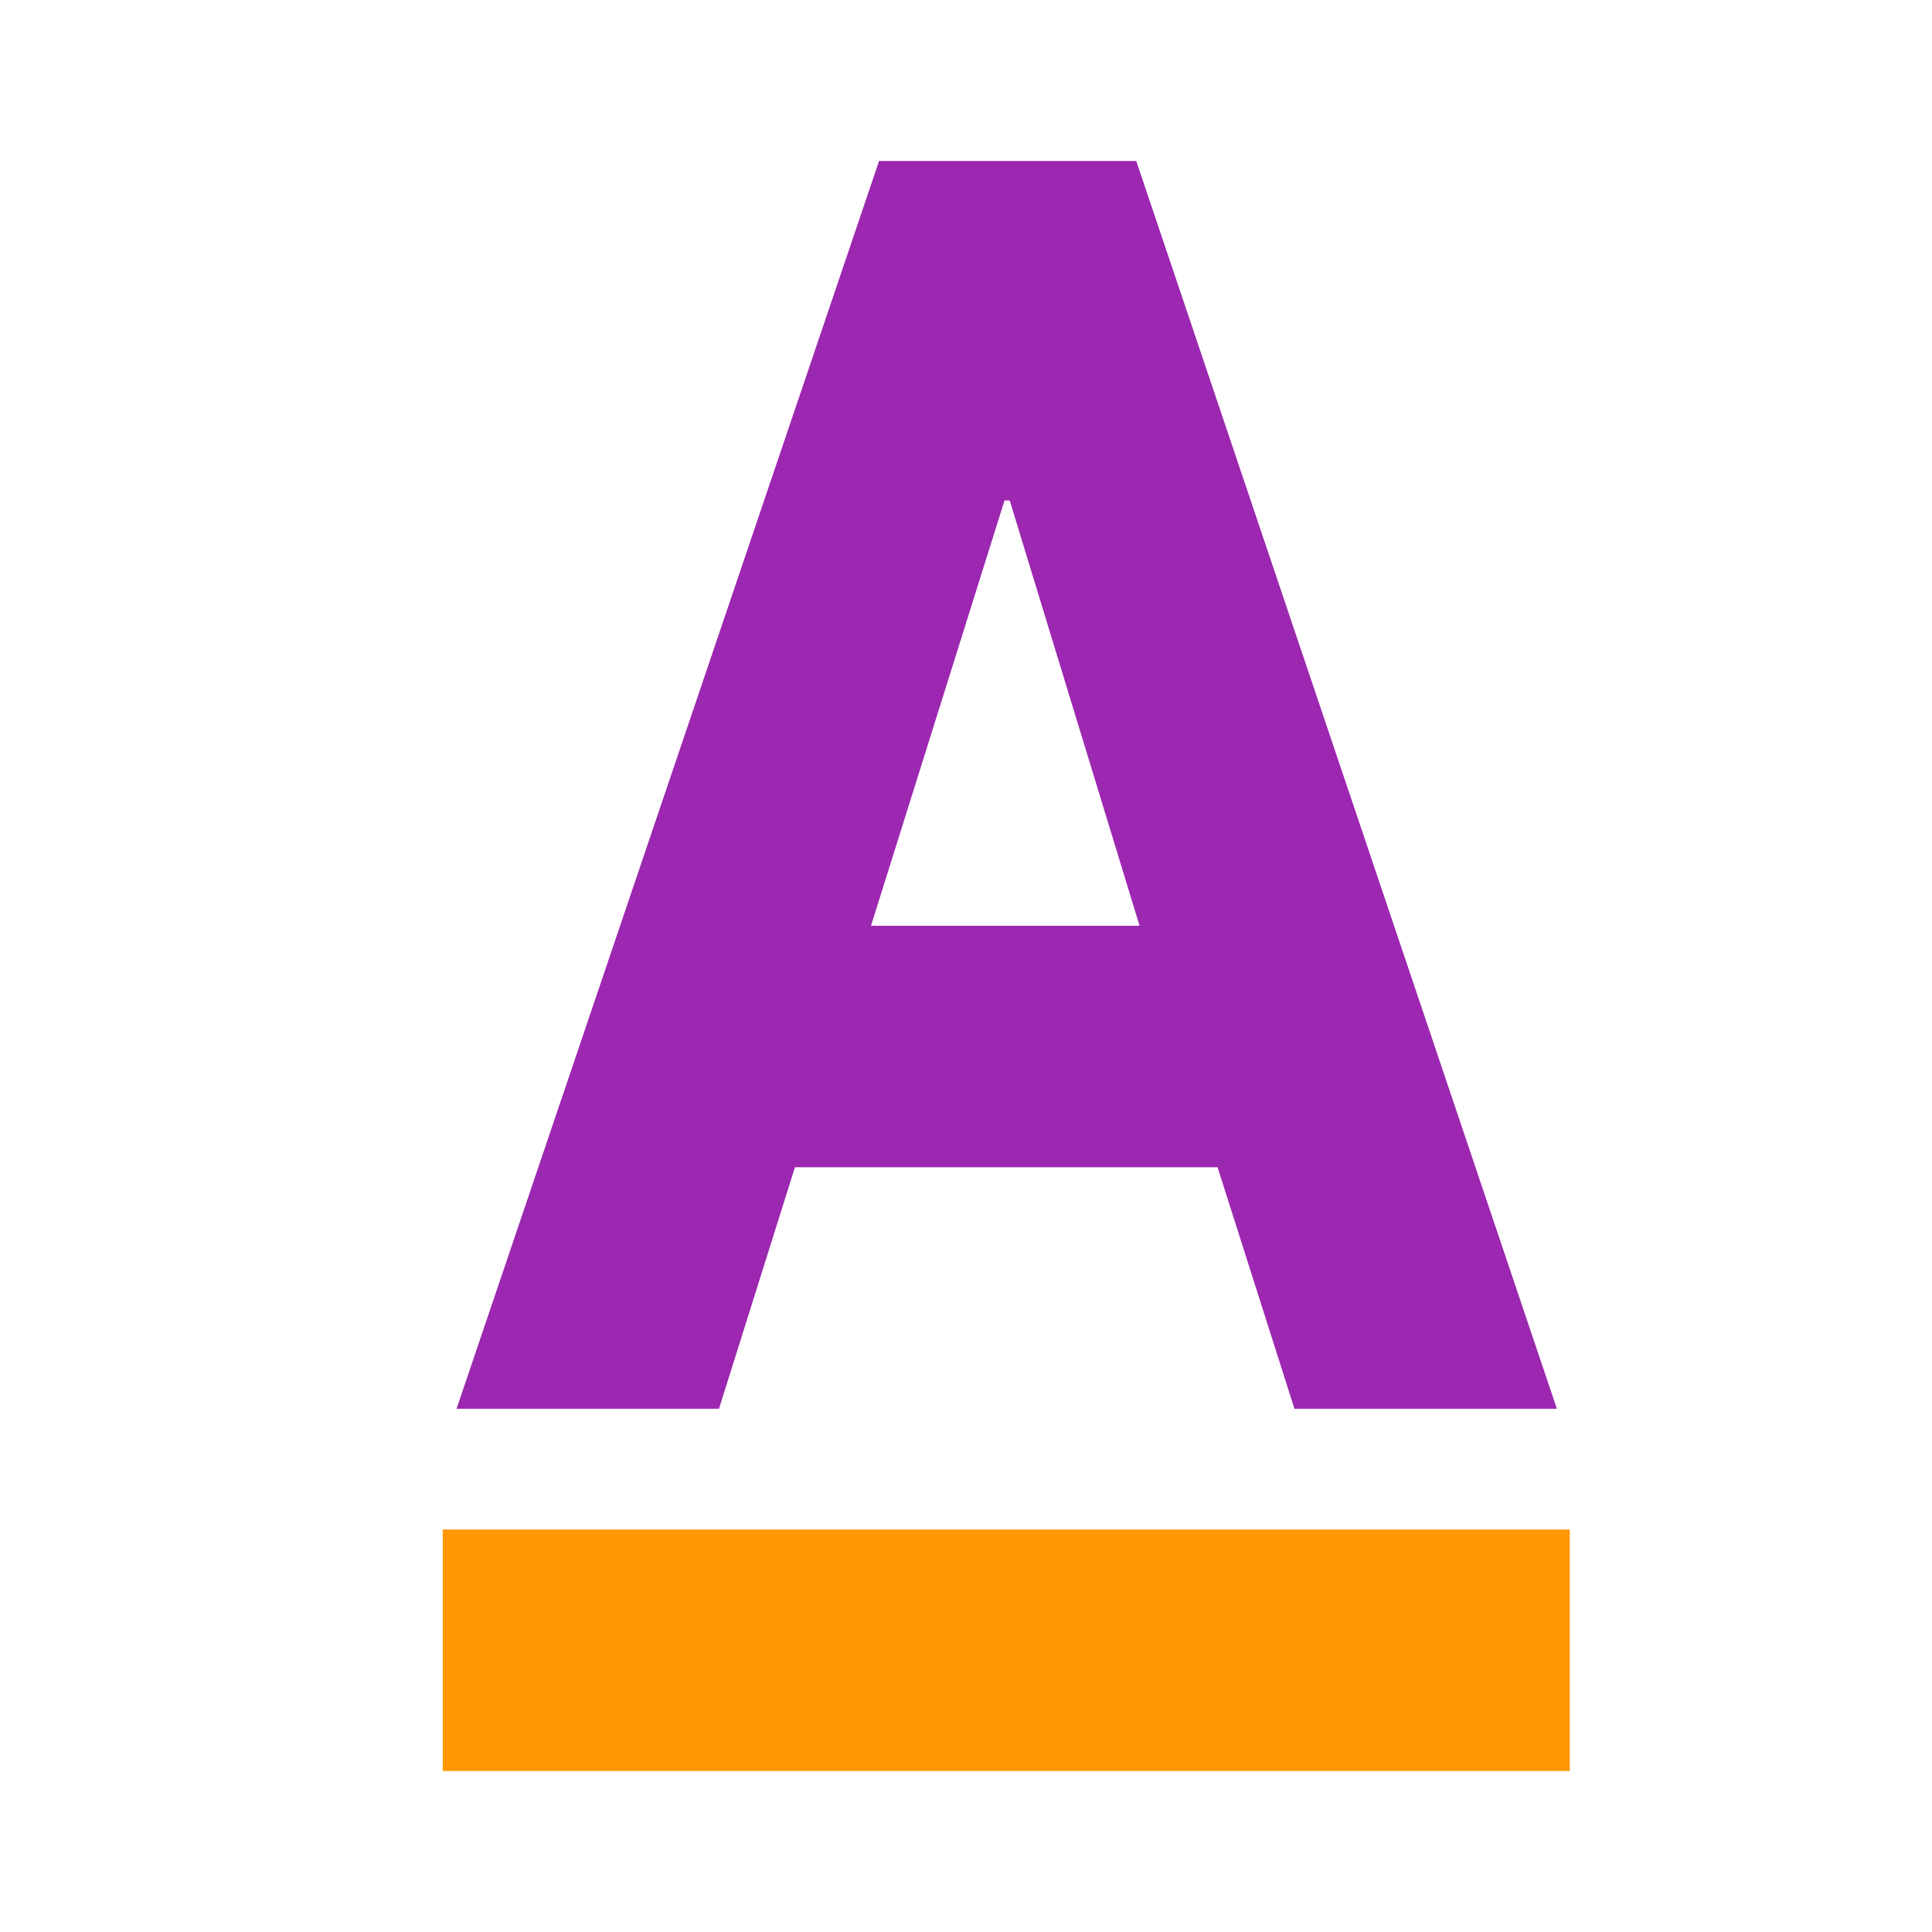
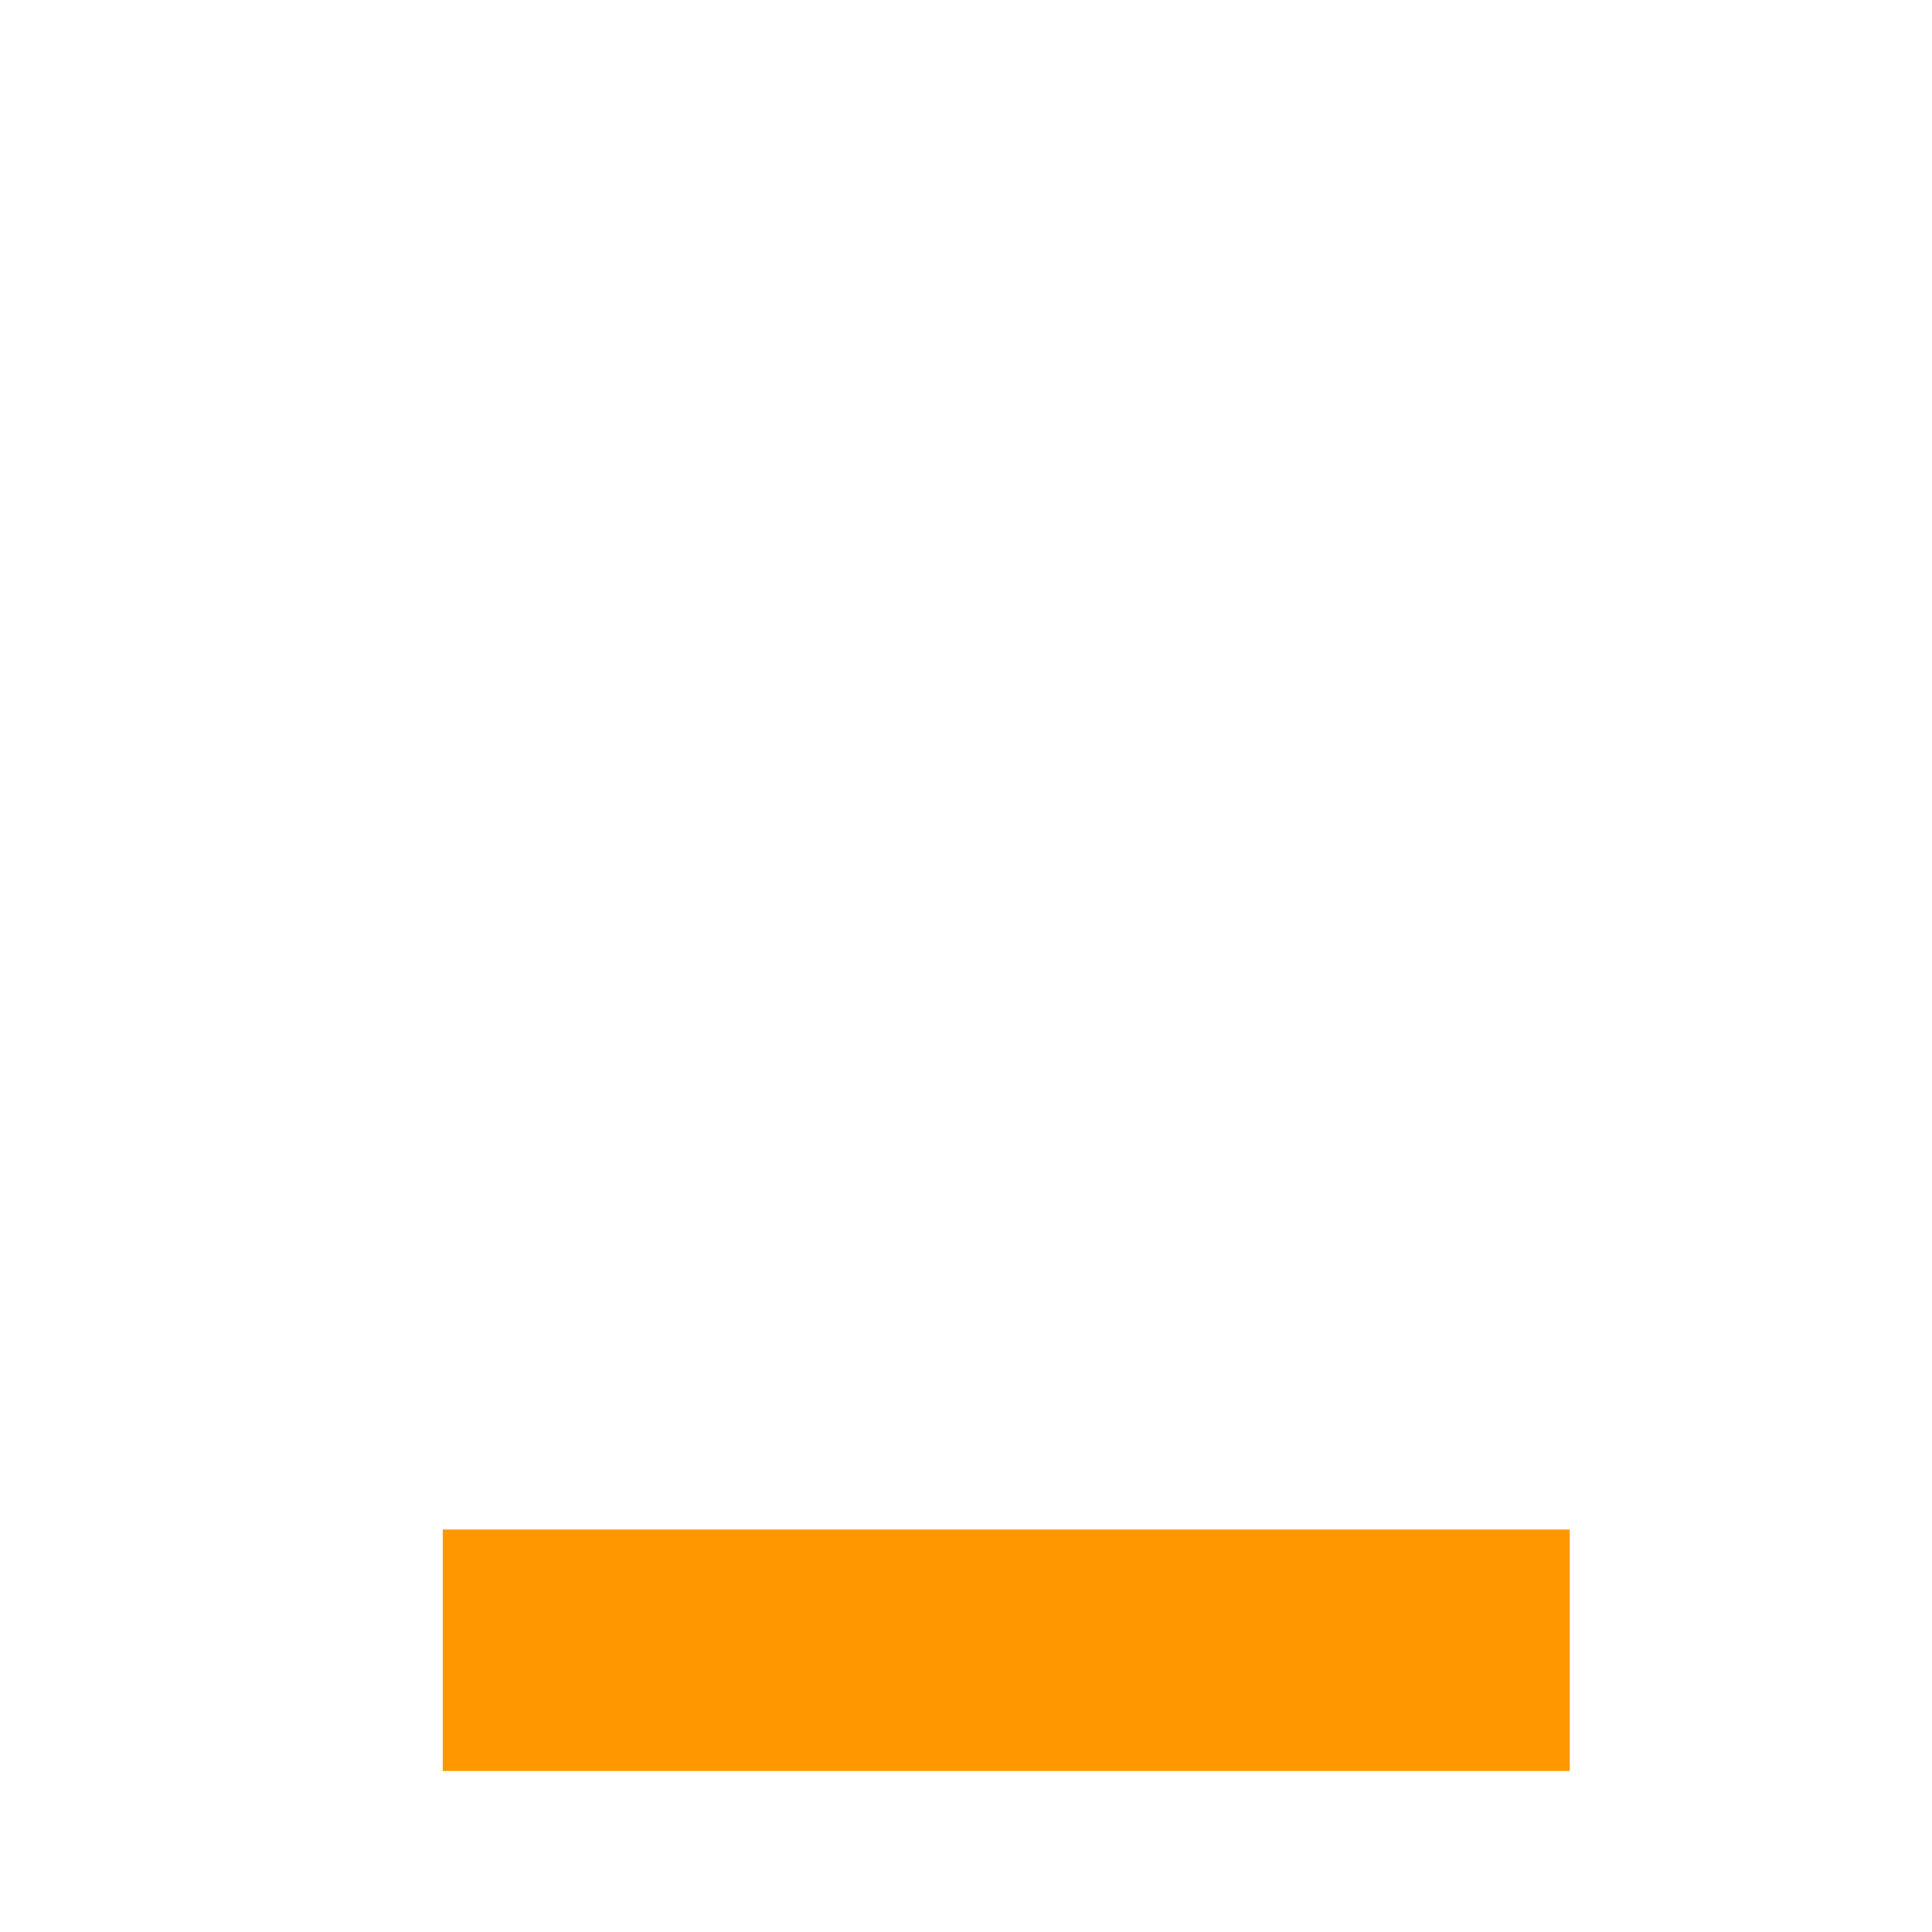
<svg xmlns="http://www.w3.org/2000/svg" width="48" height="48">
-   <path d="M30.25 29h-10.5l-1.887 6h-6.52L21.84 4h6.39l10.45 31h-6.52zm-8.61-6h6.672l-3.226-10.566h-.129zm0 0" fill="#9c27b0" />
  <path d="M11 38h28v6H11zm0 0" fill="#ff9800" />
</svg>